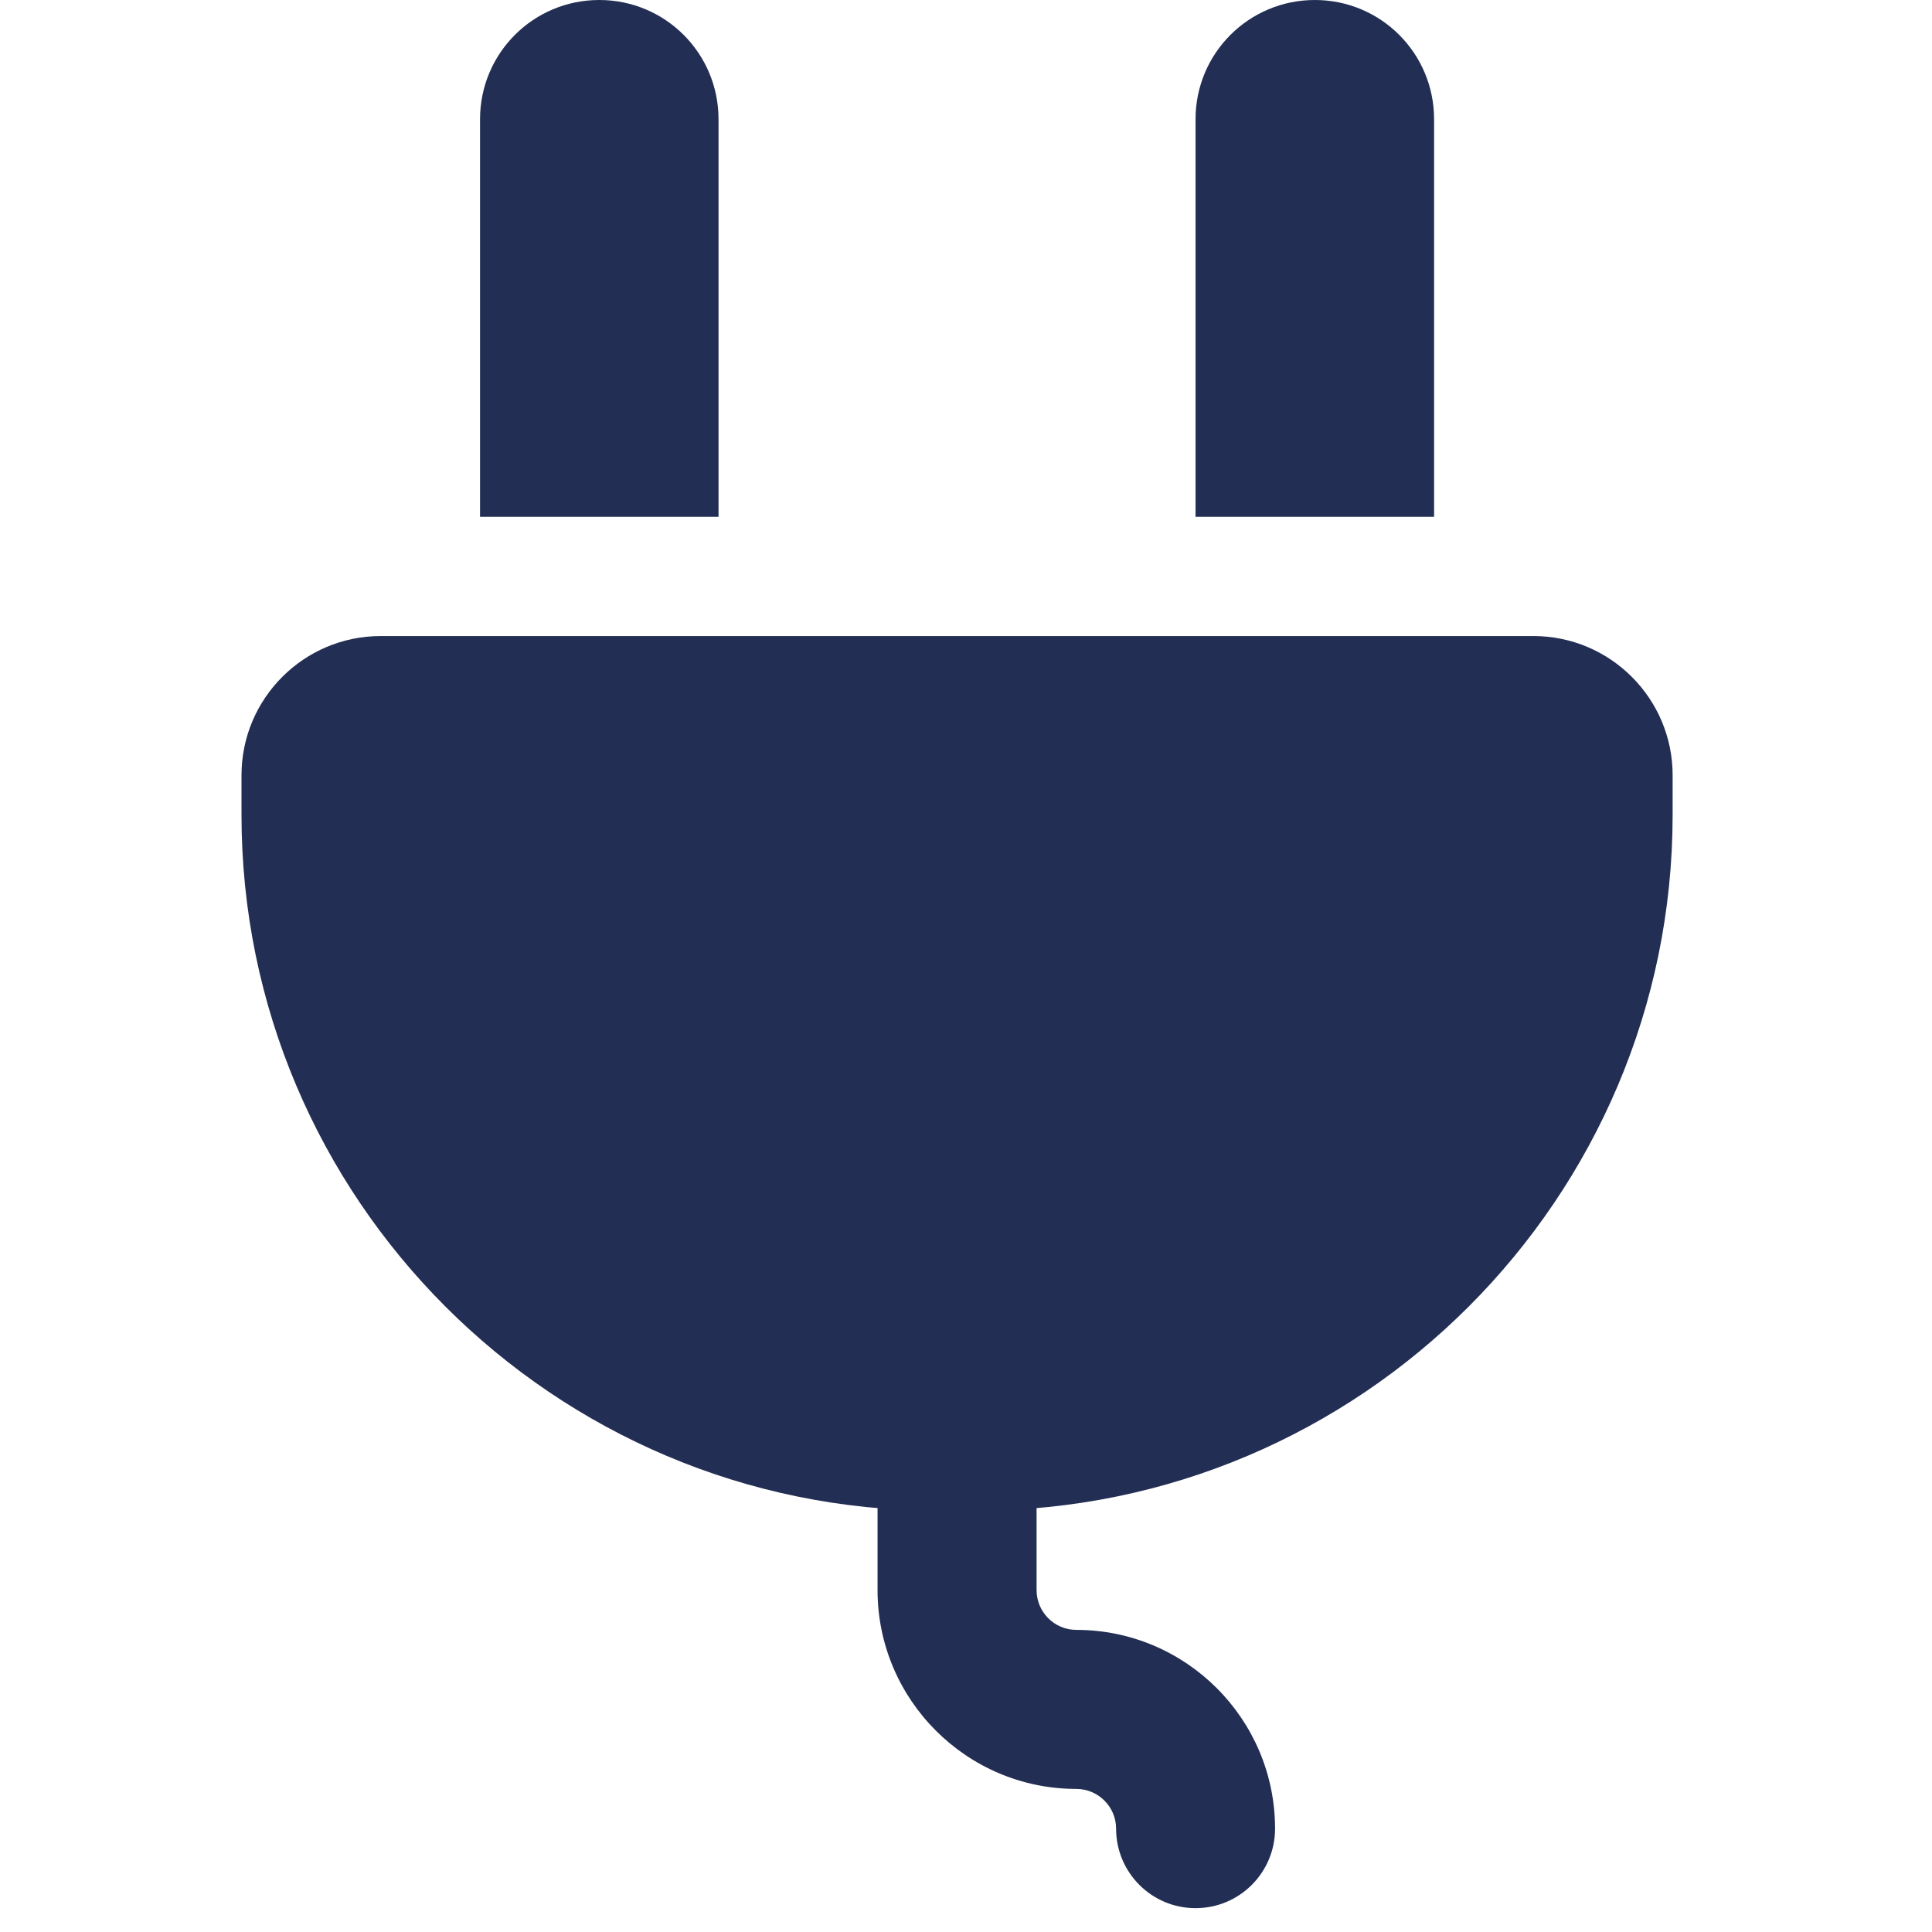
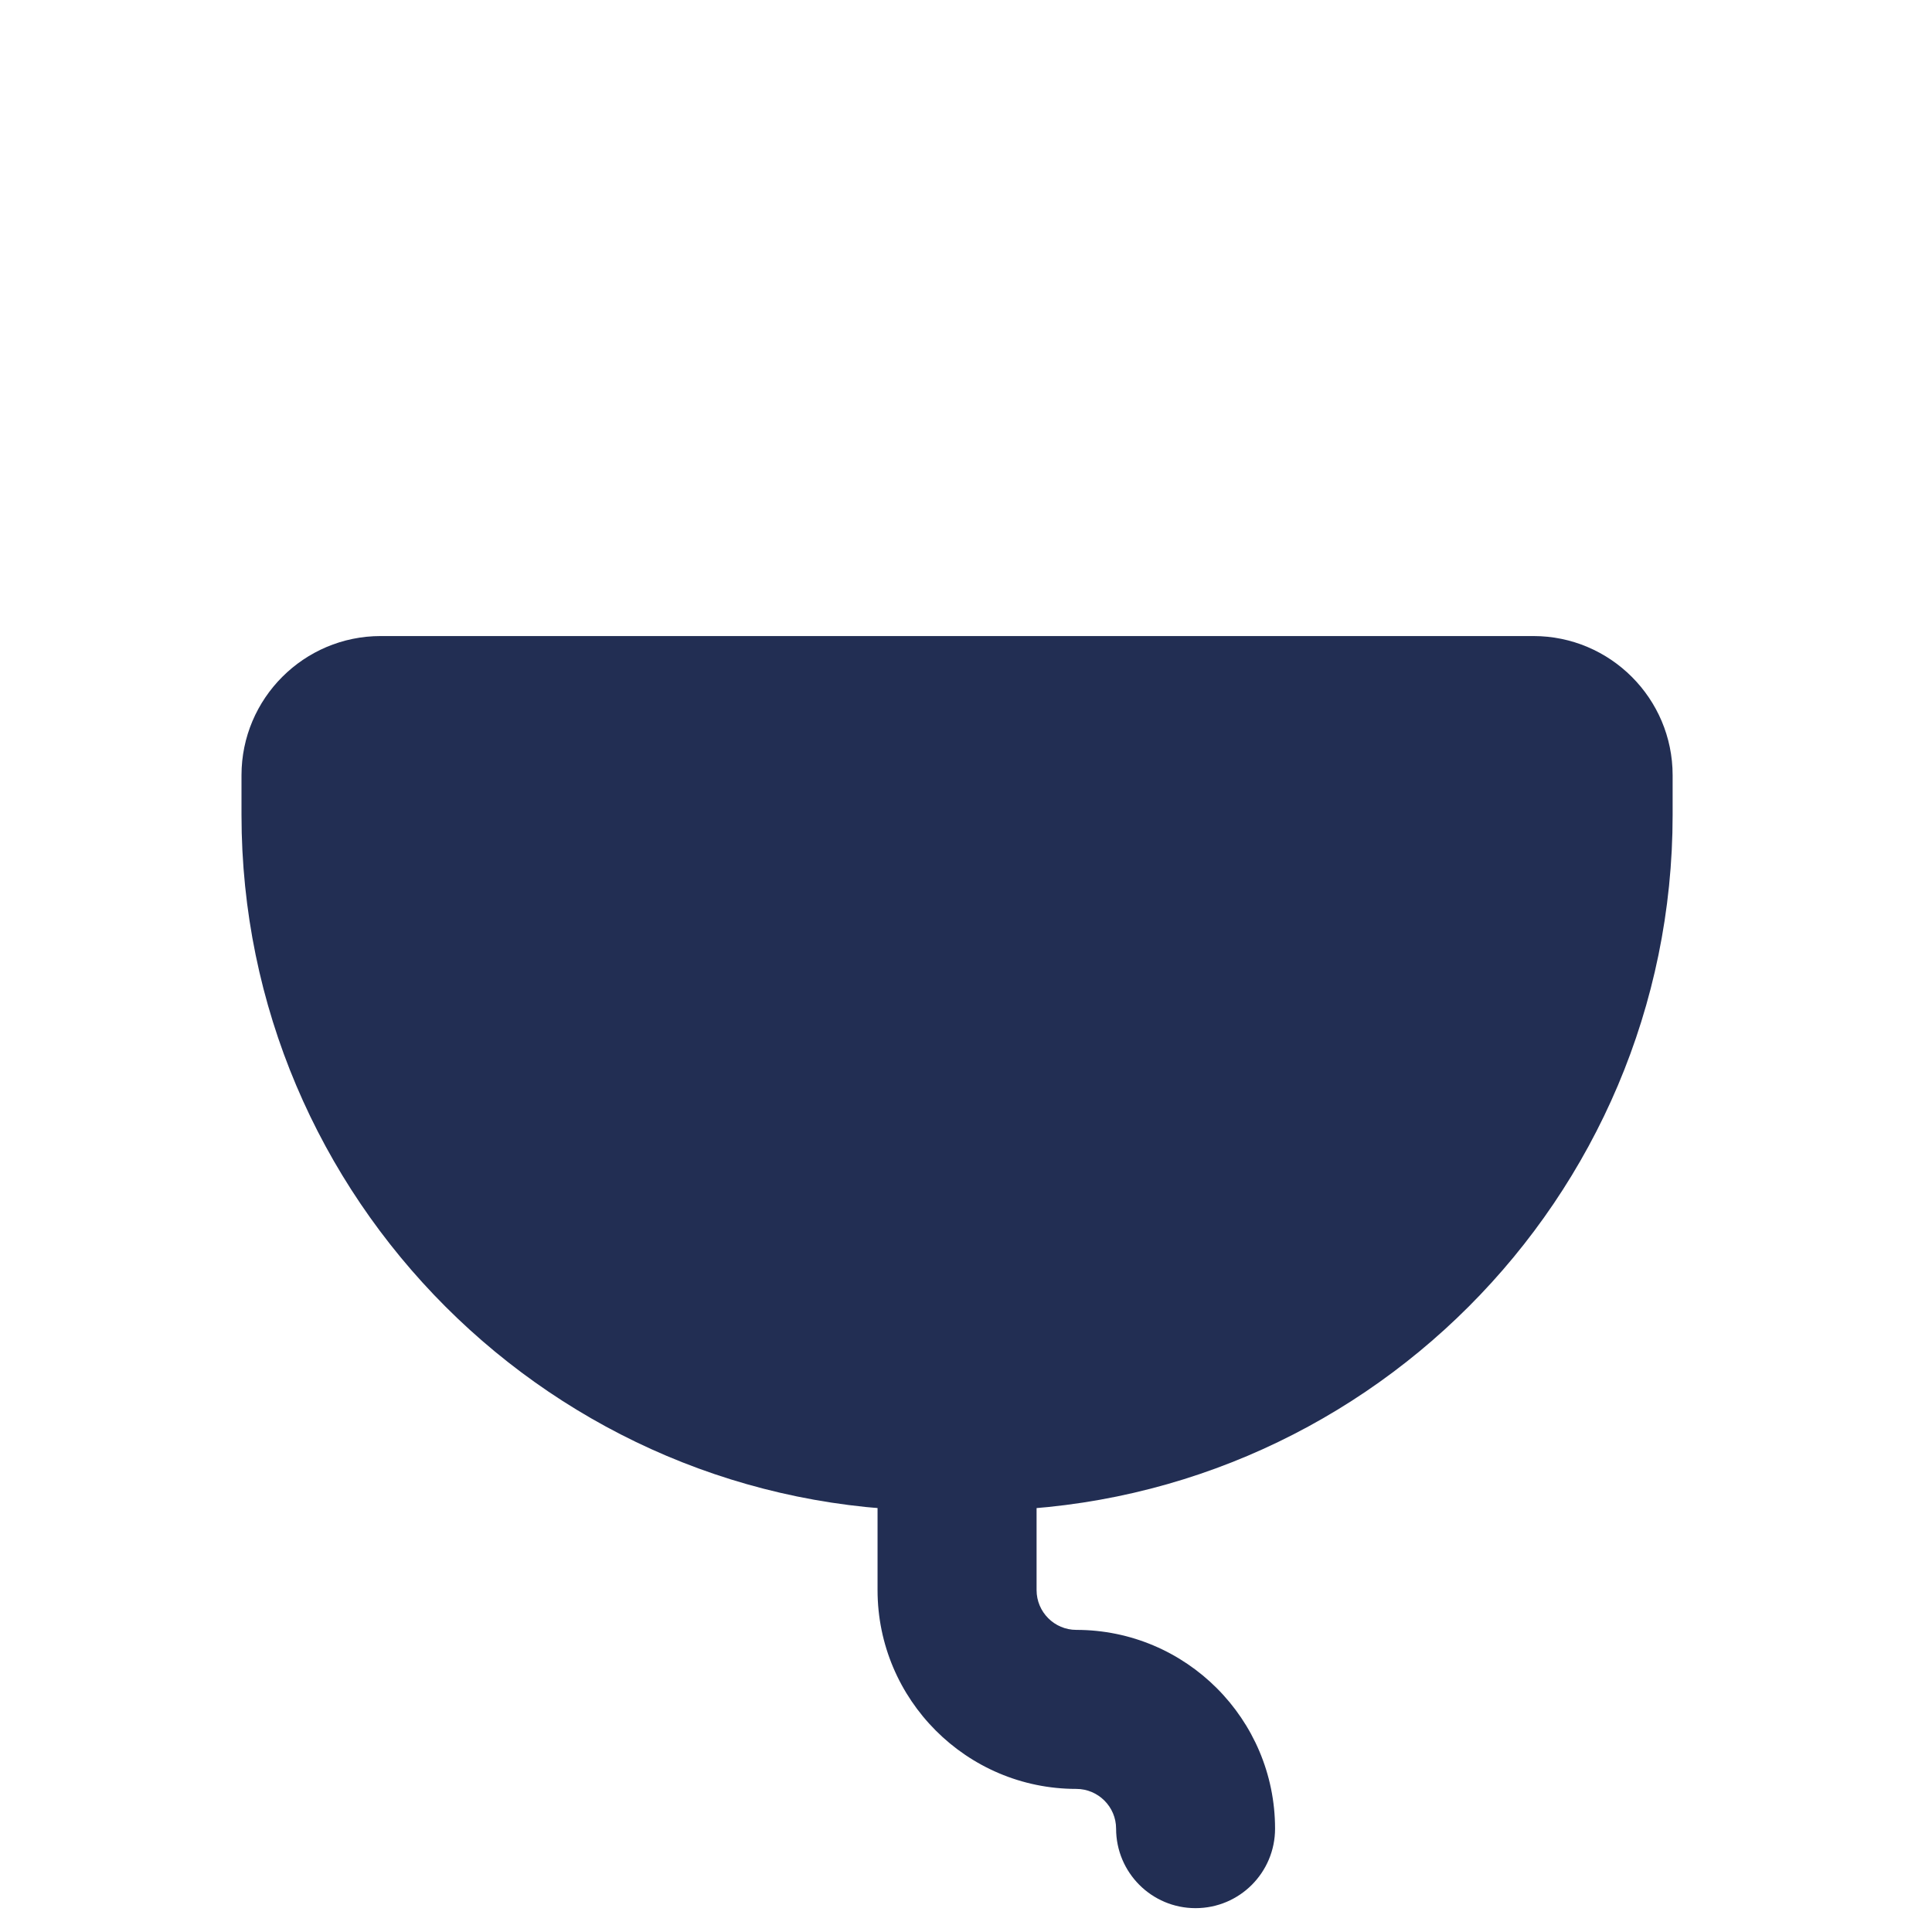
<svg xmlns="http://www.w3.org/2000/svg" width="32px" height="32px" viewBox="0 0 32 32" version="1.1">
  <title>map-feature-charging</title>
  <g id="map-feature-charging" stroke="none" stroke-width="1" fill="none" fill-rule="evenodd">
-     <path d="M11.901,1.975 L11.901,8.56 L7.951,8.56 L7.951,1.975 C7.951,0.882 8.833,-3.01980663e-14 9.926,-3.01980663e-14 C11.019,-3.01980663e-14 11.901,0.882 11.901,1.975 Z" id="Path" fill="#222E53" fill-rule="nonzero" />
-     <path d="M23.753,1.975 L23.753,8.56 L19.802,8.56 L19.802,1.975 C19.802,0.882 20.685,-3.01980663e-14 21.778,-3.01980663e-14 C22.871,-3.01980663e-14 23.753,0.882 23.753,1.975 Z" id="Path" fill="#222E53" fill-rule="nonzero" />
    <path d="M16.181,25.021 L15.523,25.021 C9.169,25.021 4,19.852 4,13.498 L4,12.84 C4,11.569 5.034,10.535 6.305,10.535 L25.399,10.535 C26.67,10.535 27.704,11.569 27.704,12.84 L27.704,13.498 C27.704,19.852 22.535,25.021 16.181,25.021 Z" id="Path" fill="#222E53" fill-rule="nonzero" />
    <path d="M19.802,31.605 C19.074,31.605 18.486,31.015 18.486,30.288 C18.486,29.925 18.189,29.63 17.827,29.63 C16.011,29.63 14.535,28.152 14.535,26.337 L14.535,23.704 C14.535,22.977 15.124,22.387 15.852,22.387 C16.58,22.387 17.169,22.977 17.169,23.704 L17.169,26.337 C17.169,26.701 17.465,26.996 17.827,26.996 C19.643,26.996 21.119,28.473 21.119,30.288 C21.119,31.015 20.531,31.605 19.802,31.605 Z" id="Path" fill="#222E53" fill-rule="nonzero" />
  </g>
</svg>